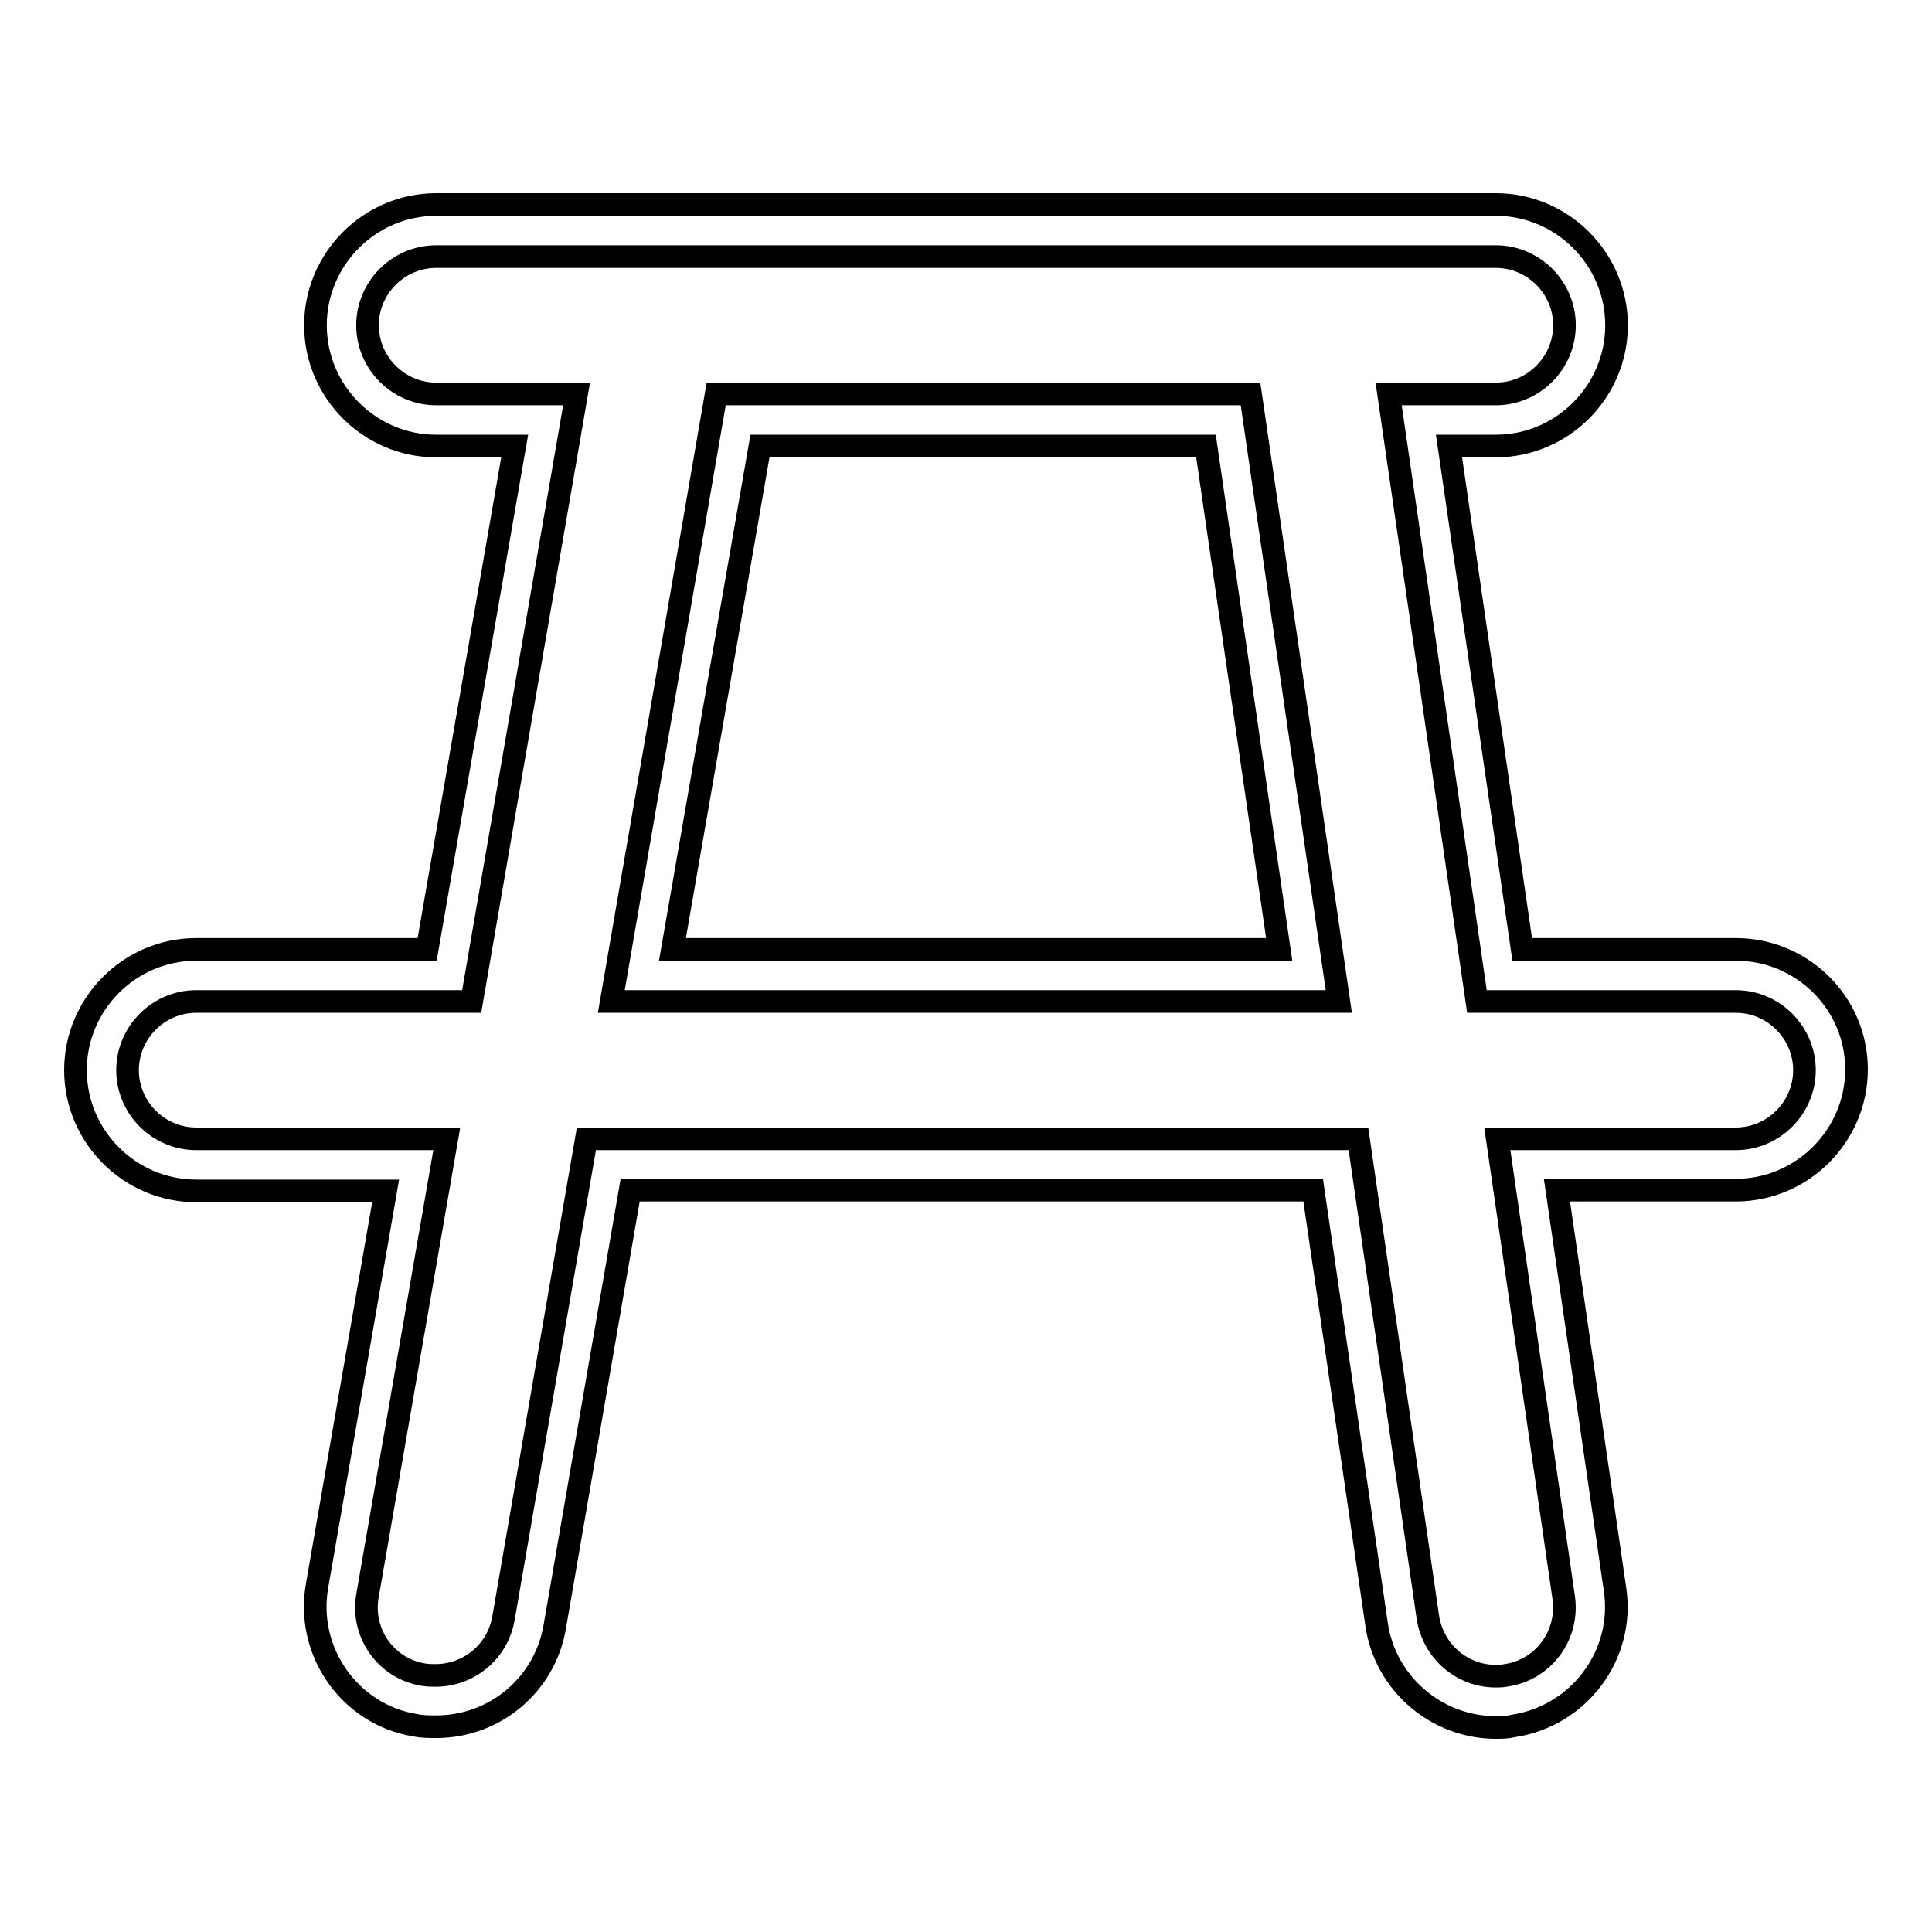
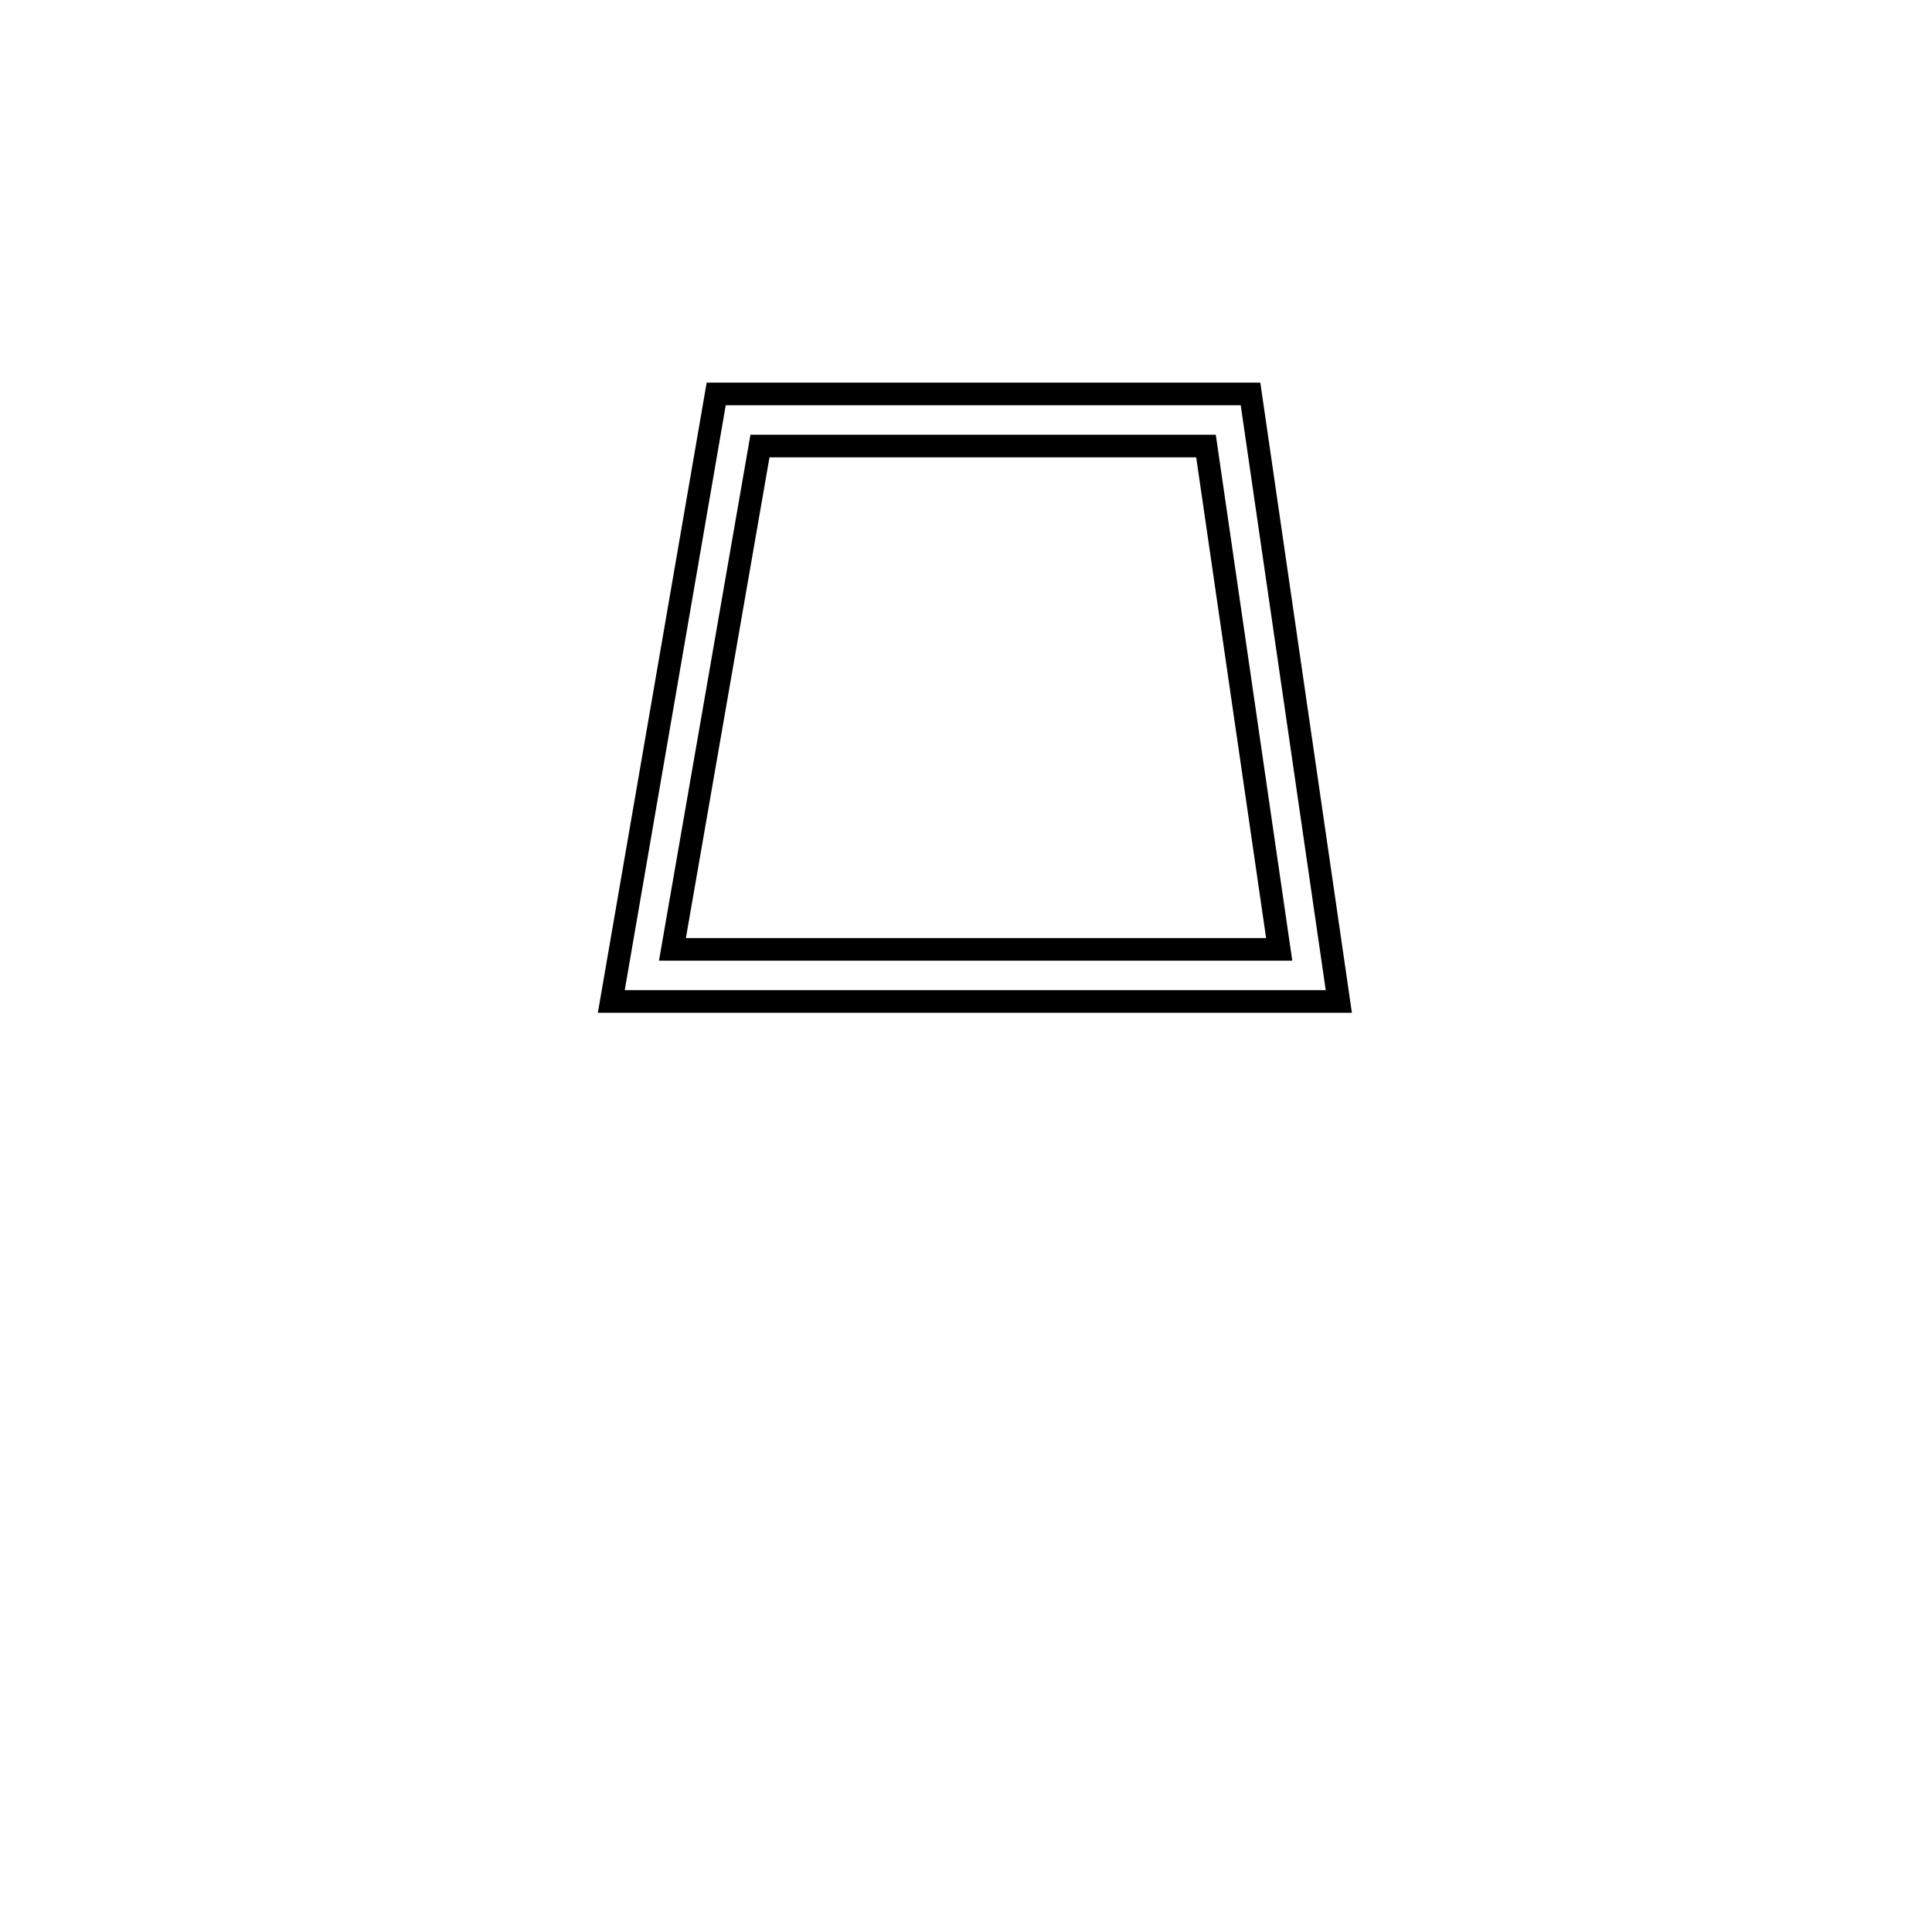
<svg xmlns="http://www.w3.org/2000/svg" version="1.1" x="0px" y="0px" viewBox="0 0 256 256" enable-background="new 0 0 256 256" xml:space="preserve">
  <g>
    <g>
      <g>
        <g>
-           <path stroke-width="3" fill-opacity="0" stroke="#000000" d="M230,125.8h-28.3L192,59.1h6.2c8.8,0,16-7.2,16-16c0-8.8-7.2-16-16-16H57.8c-8.8,0-16,7.2-16,16c0,8.8,7.2,16,16,16h10.4l-11.6,66.7H26c-8.8,0-16,7.2-16,16c0,8.8,7.2,16,16,16h25.1L42,210.2c-1.5,8.7,4.4,17,13,18.4c0.9,0.2,1.9,0.2,2.8,0.2c7.8,0,14.4-5.6,15.7-13.2l10-57.9h90.5l8.4,57.5c1.1,7.8,7.9,13.7,15.8,13.7c0.8,0,1.5,0,2.3-0.2c8.7-1.3,14.8-9.4,13.5-18.1l-7.7-52.9H230c8.8,0,16-7.2,16-16C246,132.9,238.8,125.8,230,125.8z M230,150.9h-31.6l8.8,60.8c0.7,5-2.7,9.6-7.7,10.3c-0.5,0.1-0.9,0.1-1.3,0.1c-4.5,0-8.3-3.3-9-7.8l-9.2-63.4H77.7l-11,63.6c-0.8,4.4-4.6,7.5-9,7.5c-0.5,0-1,0-1.6-0.1c-5-0.8-8.3-5.6-7.4-10.5l10.5-60.5H26c-5,0-9.1-4.1-9.1-9.1s4.1-9.1,9.1-9.1h36.5l13.9-80.5H57.8c-5,0-9.1-4.1-9.1-9.1c0-5,4.1-9.1,9.1-9.1h29.1c0,0,0.1,0,0.1,0h111.2c5,0,9.1,4.1,9.1,9.1c0,5-4.1,9.1-9.1,9.1H184l11.7,80.5H230c5,0,9.1,4.1,9.1,9.1C239.1,146.8,235,150.9,230,150.9z" />
          <path stroke-width="3" fill-opacity="0" stroke="#000000" d="M94.9,52.2l-13.9,80.5h96.4l-11.7-80.5H94.9L94.9,52.2z M89.1,125.8l11.6-66.7h59.1l9.7,66.7H89.1z" />
        </g>
      </g>
      <g />
      <g />
      <g />
      <g />
      <g />
      <g />
      <g />
      <g />
      <g />
      <g />
      <g />
      <g />
      <g />
      <g />
      <g />
    </g>
  </g>
</svg>